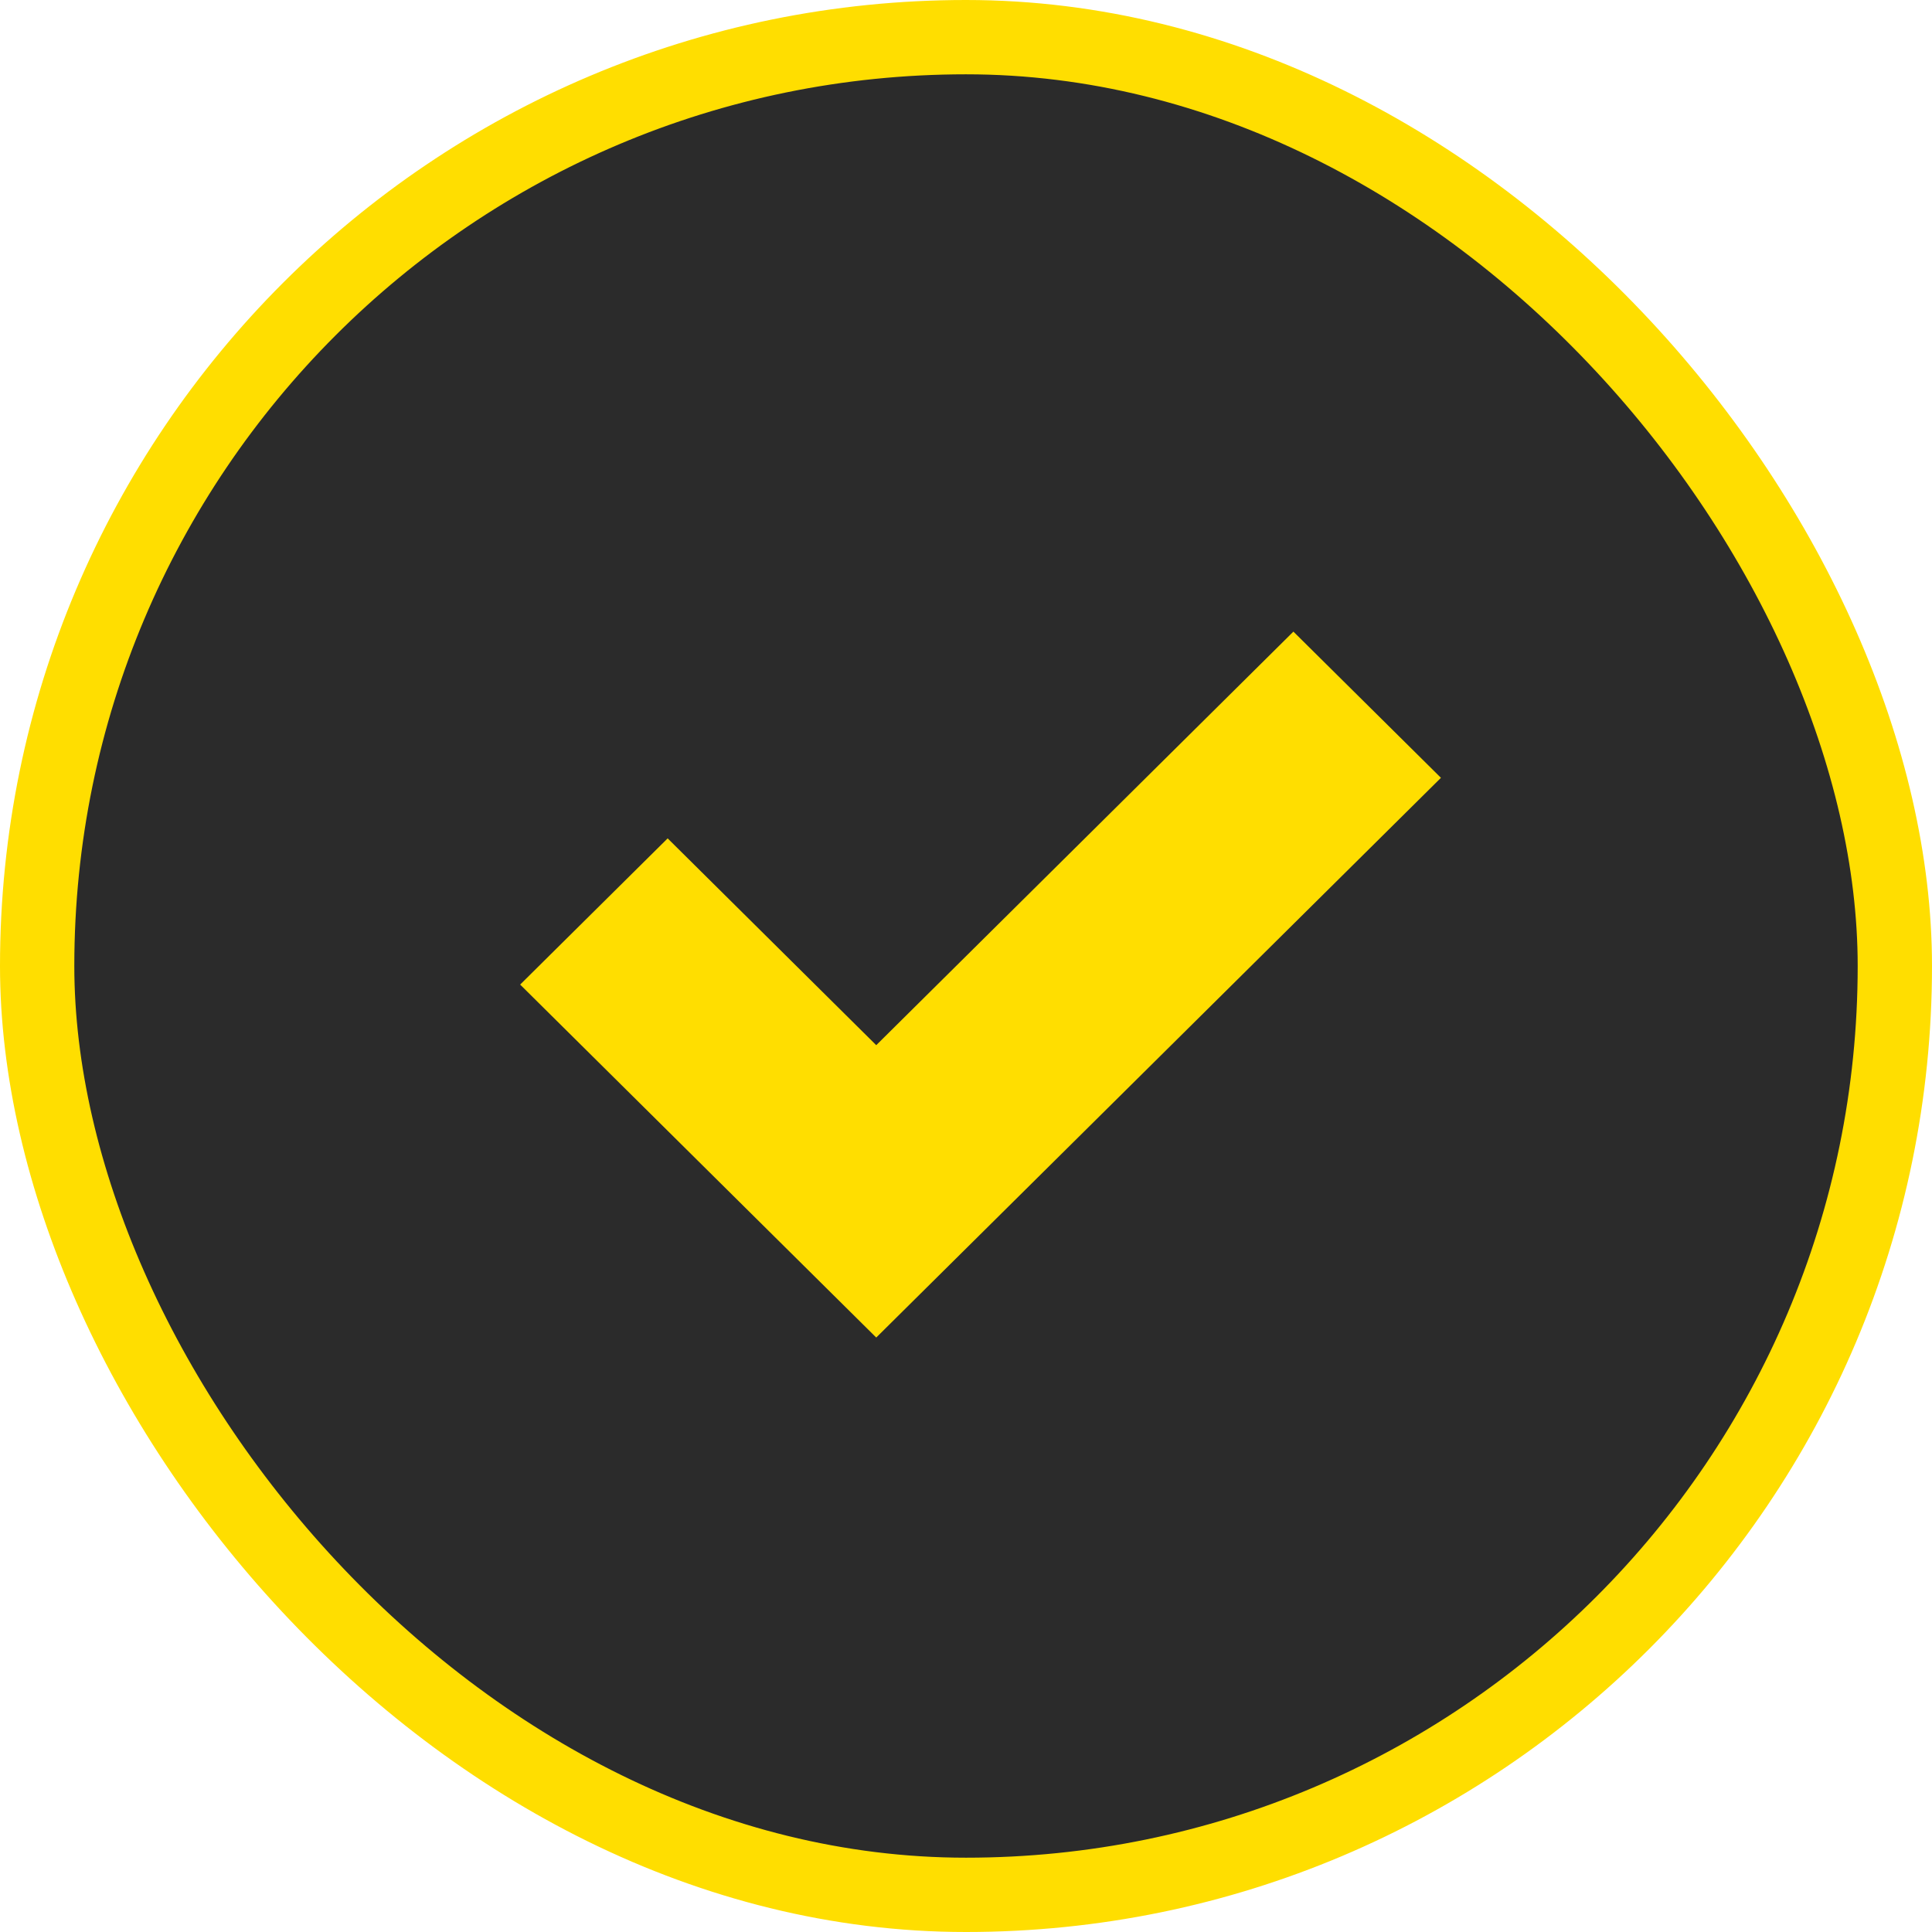
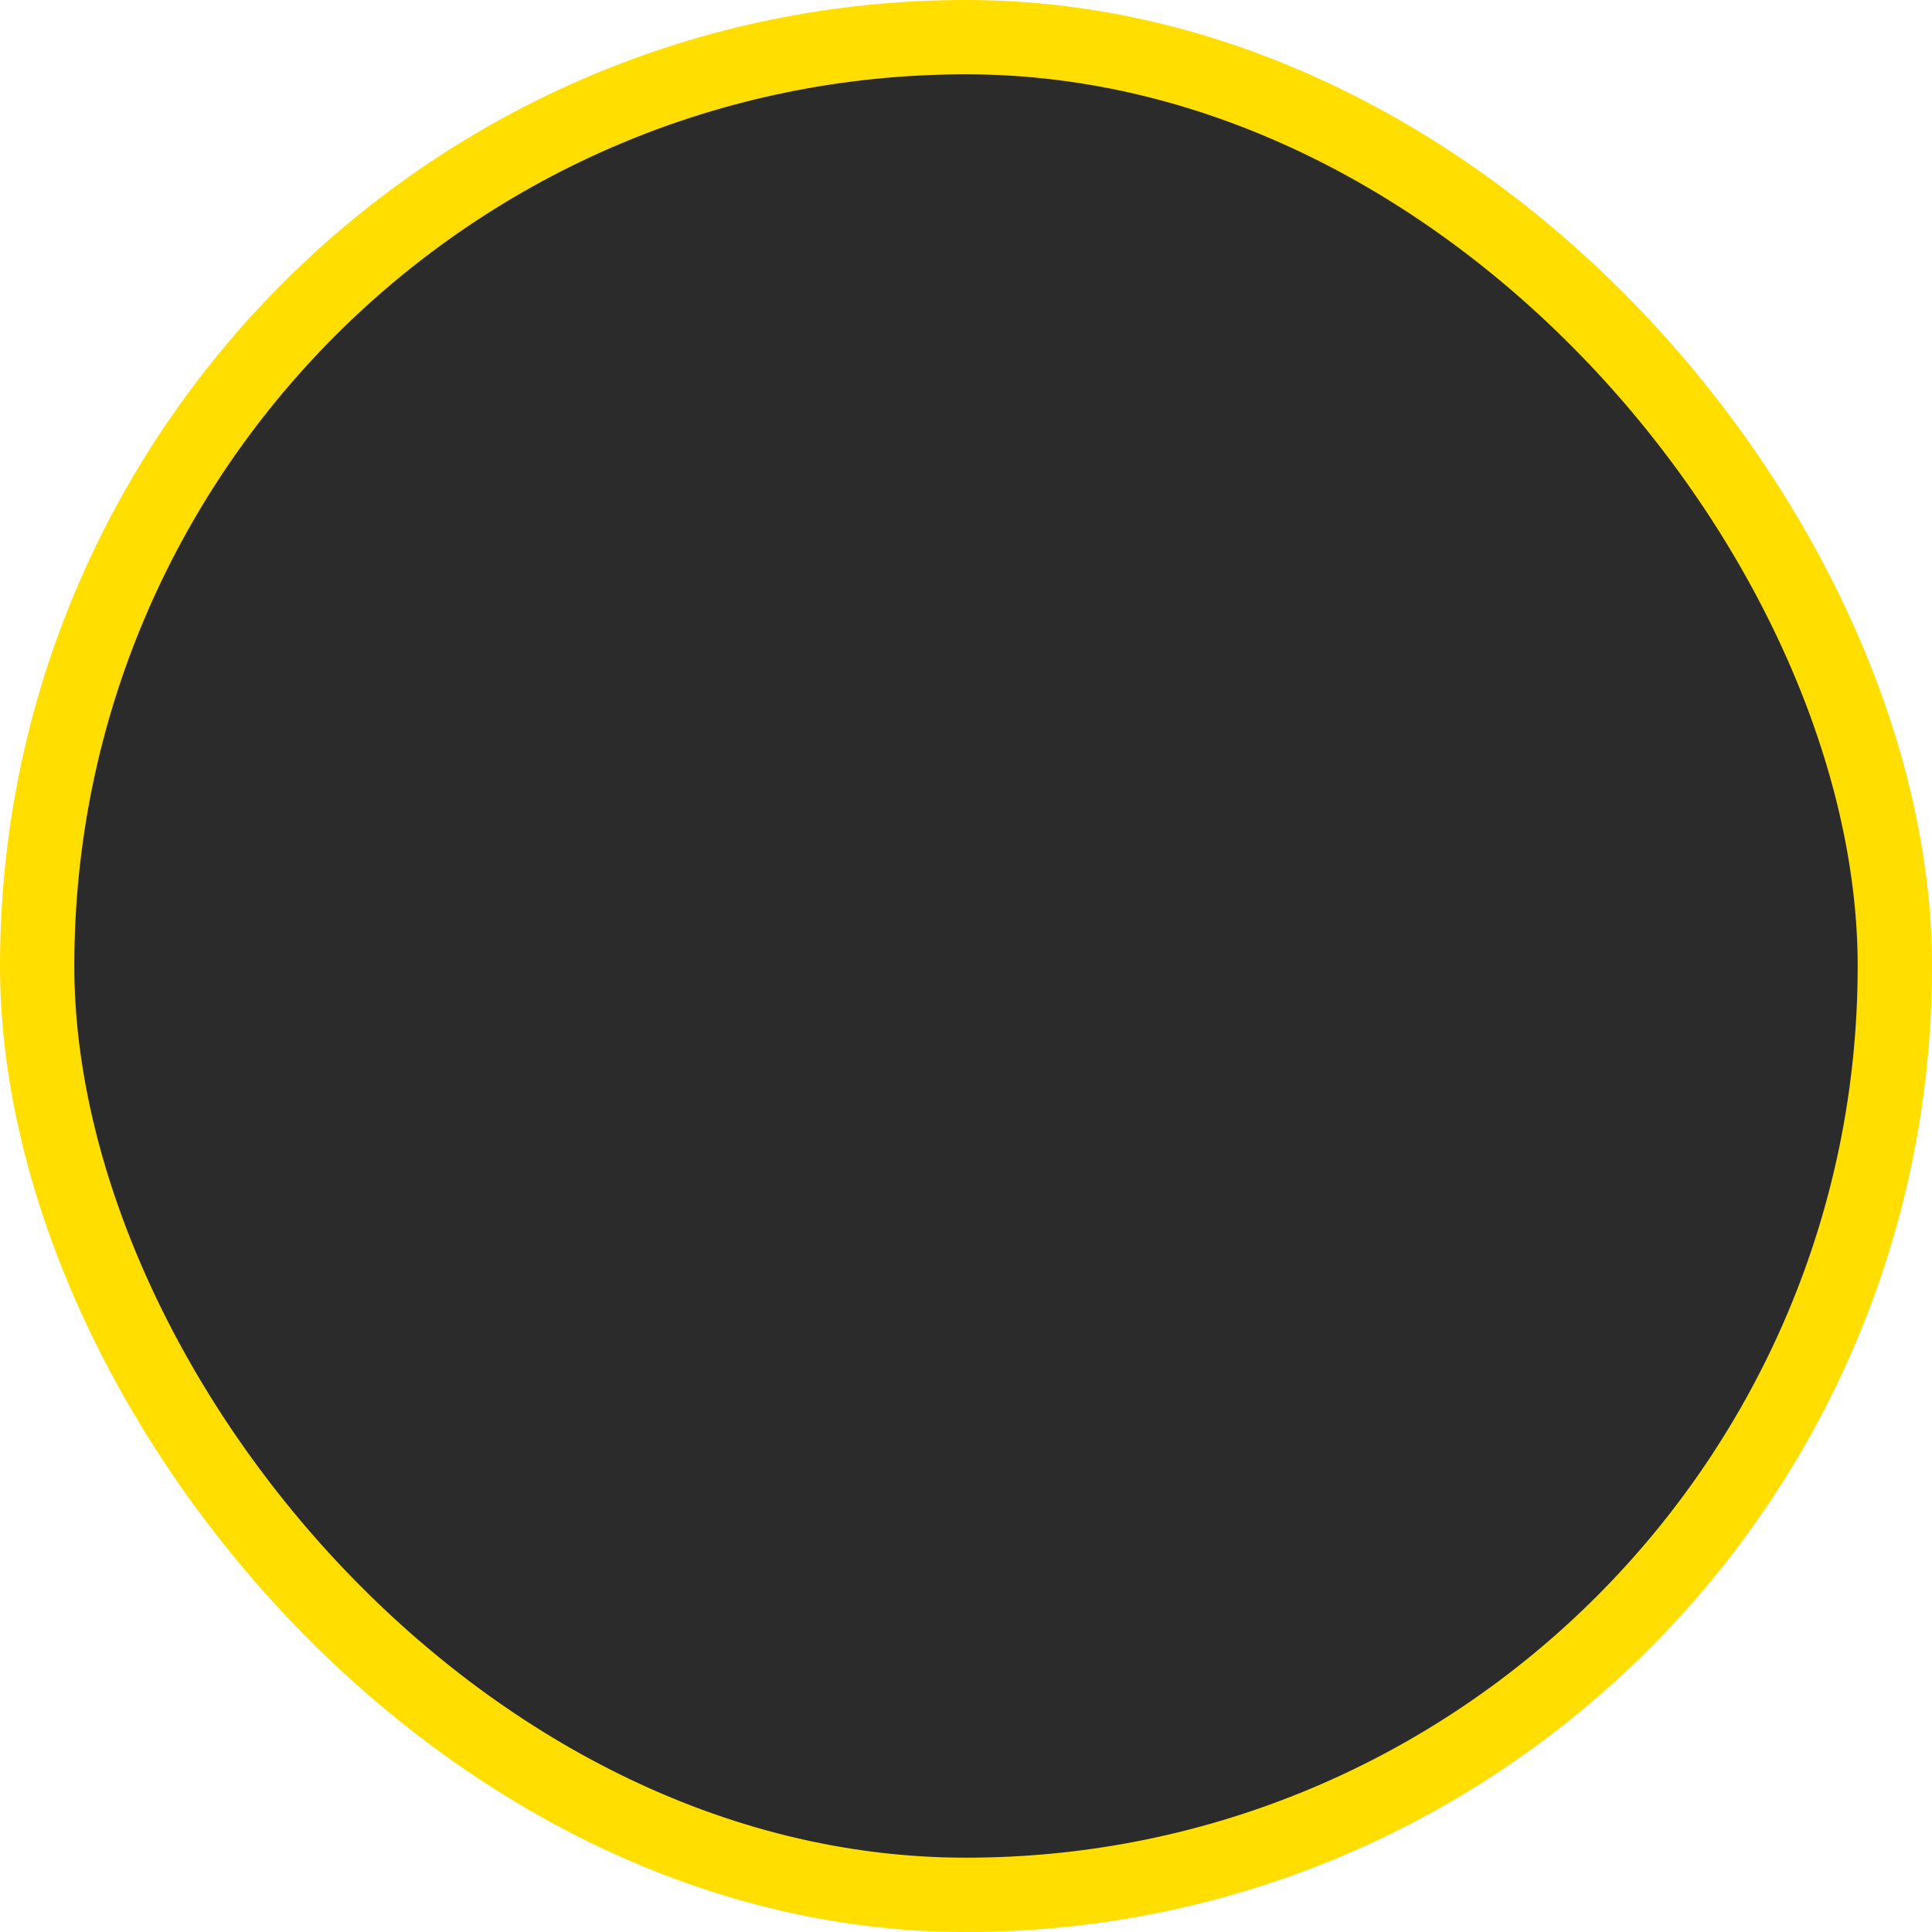
<svg xmlns="http://www.w3.org/2000/svg" width="52" height="52" viewBox="0 0 52 52" fill="none">
  <g id="Frame 1000002738">
    <rect id="Rectangle 6006" x="1" y="1" width="50" height="50" rx="25" fill="#2B2B2B" stroke="#FFDE00" stroke-width="2" />
-     <path id="Vector" d="M38.783 20.935L23.584 36L14 26.5L17.97 22.565L23.584 28.131L34.812 17L38.783 20.935Z" fill="#FFDE00" />
  </g>
</svg>